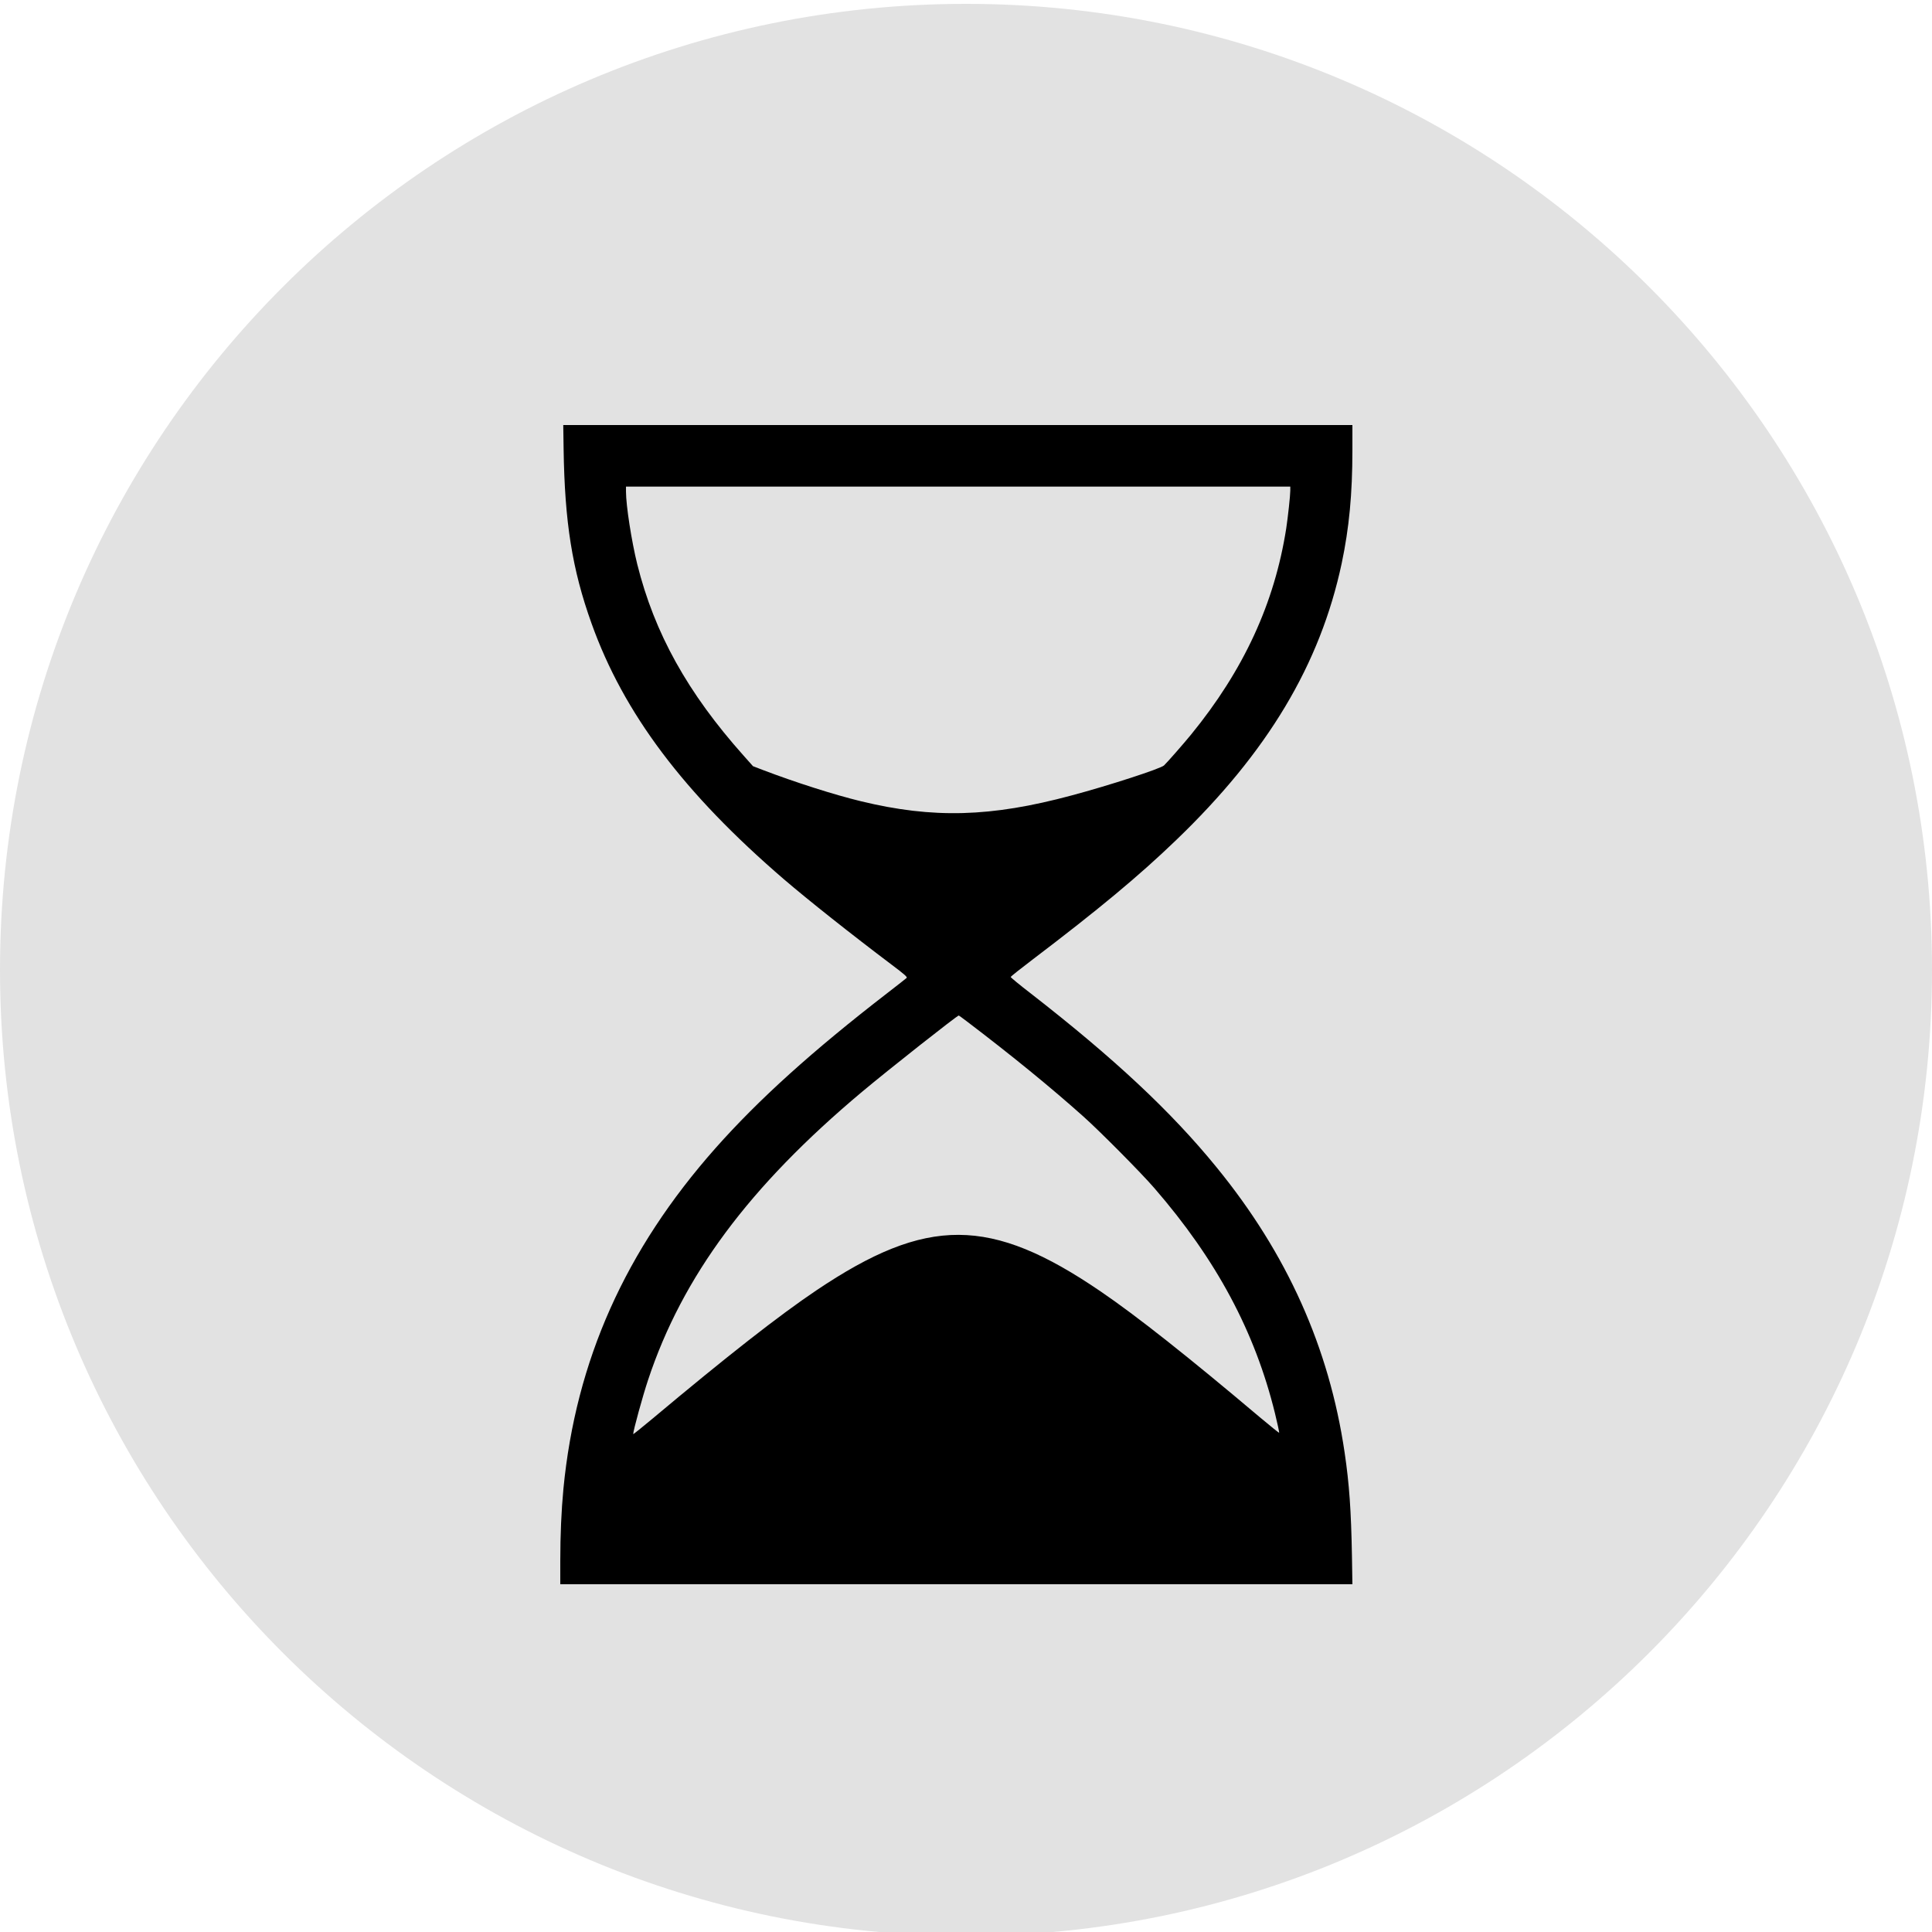
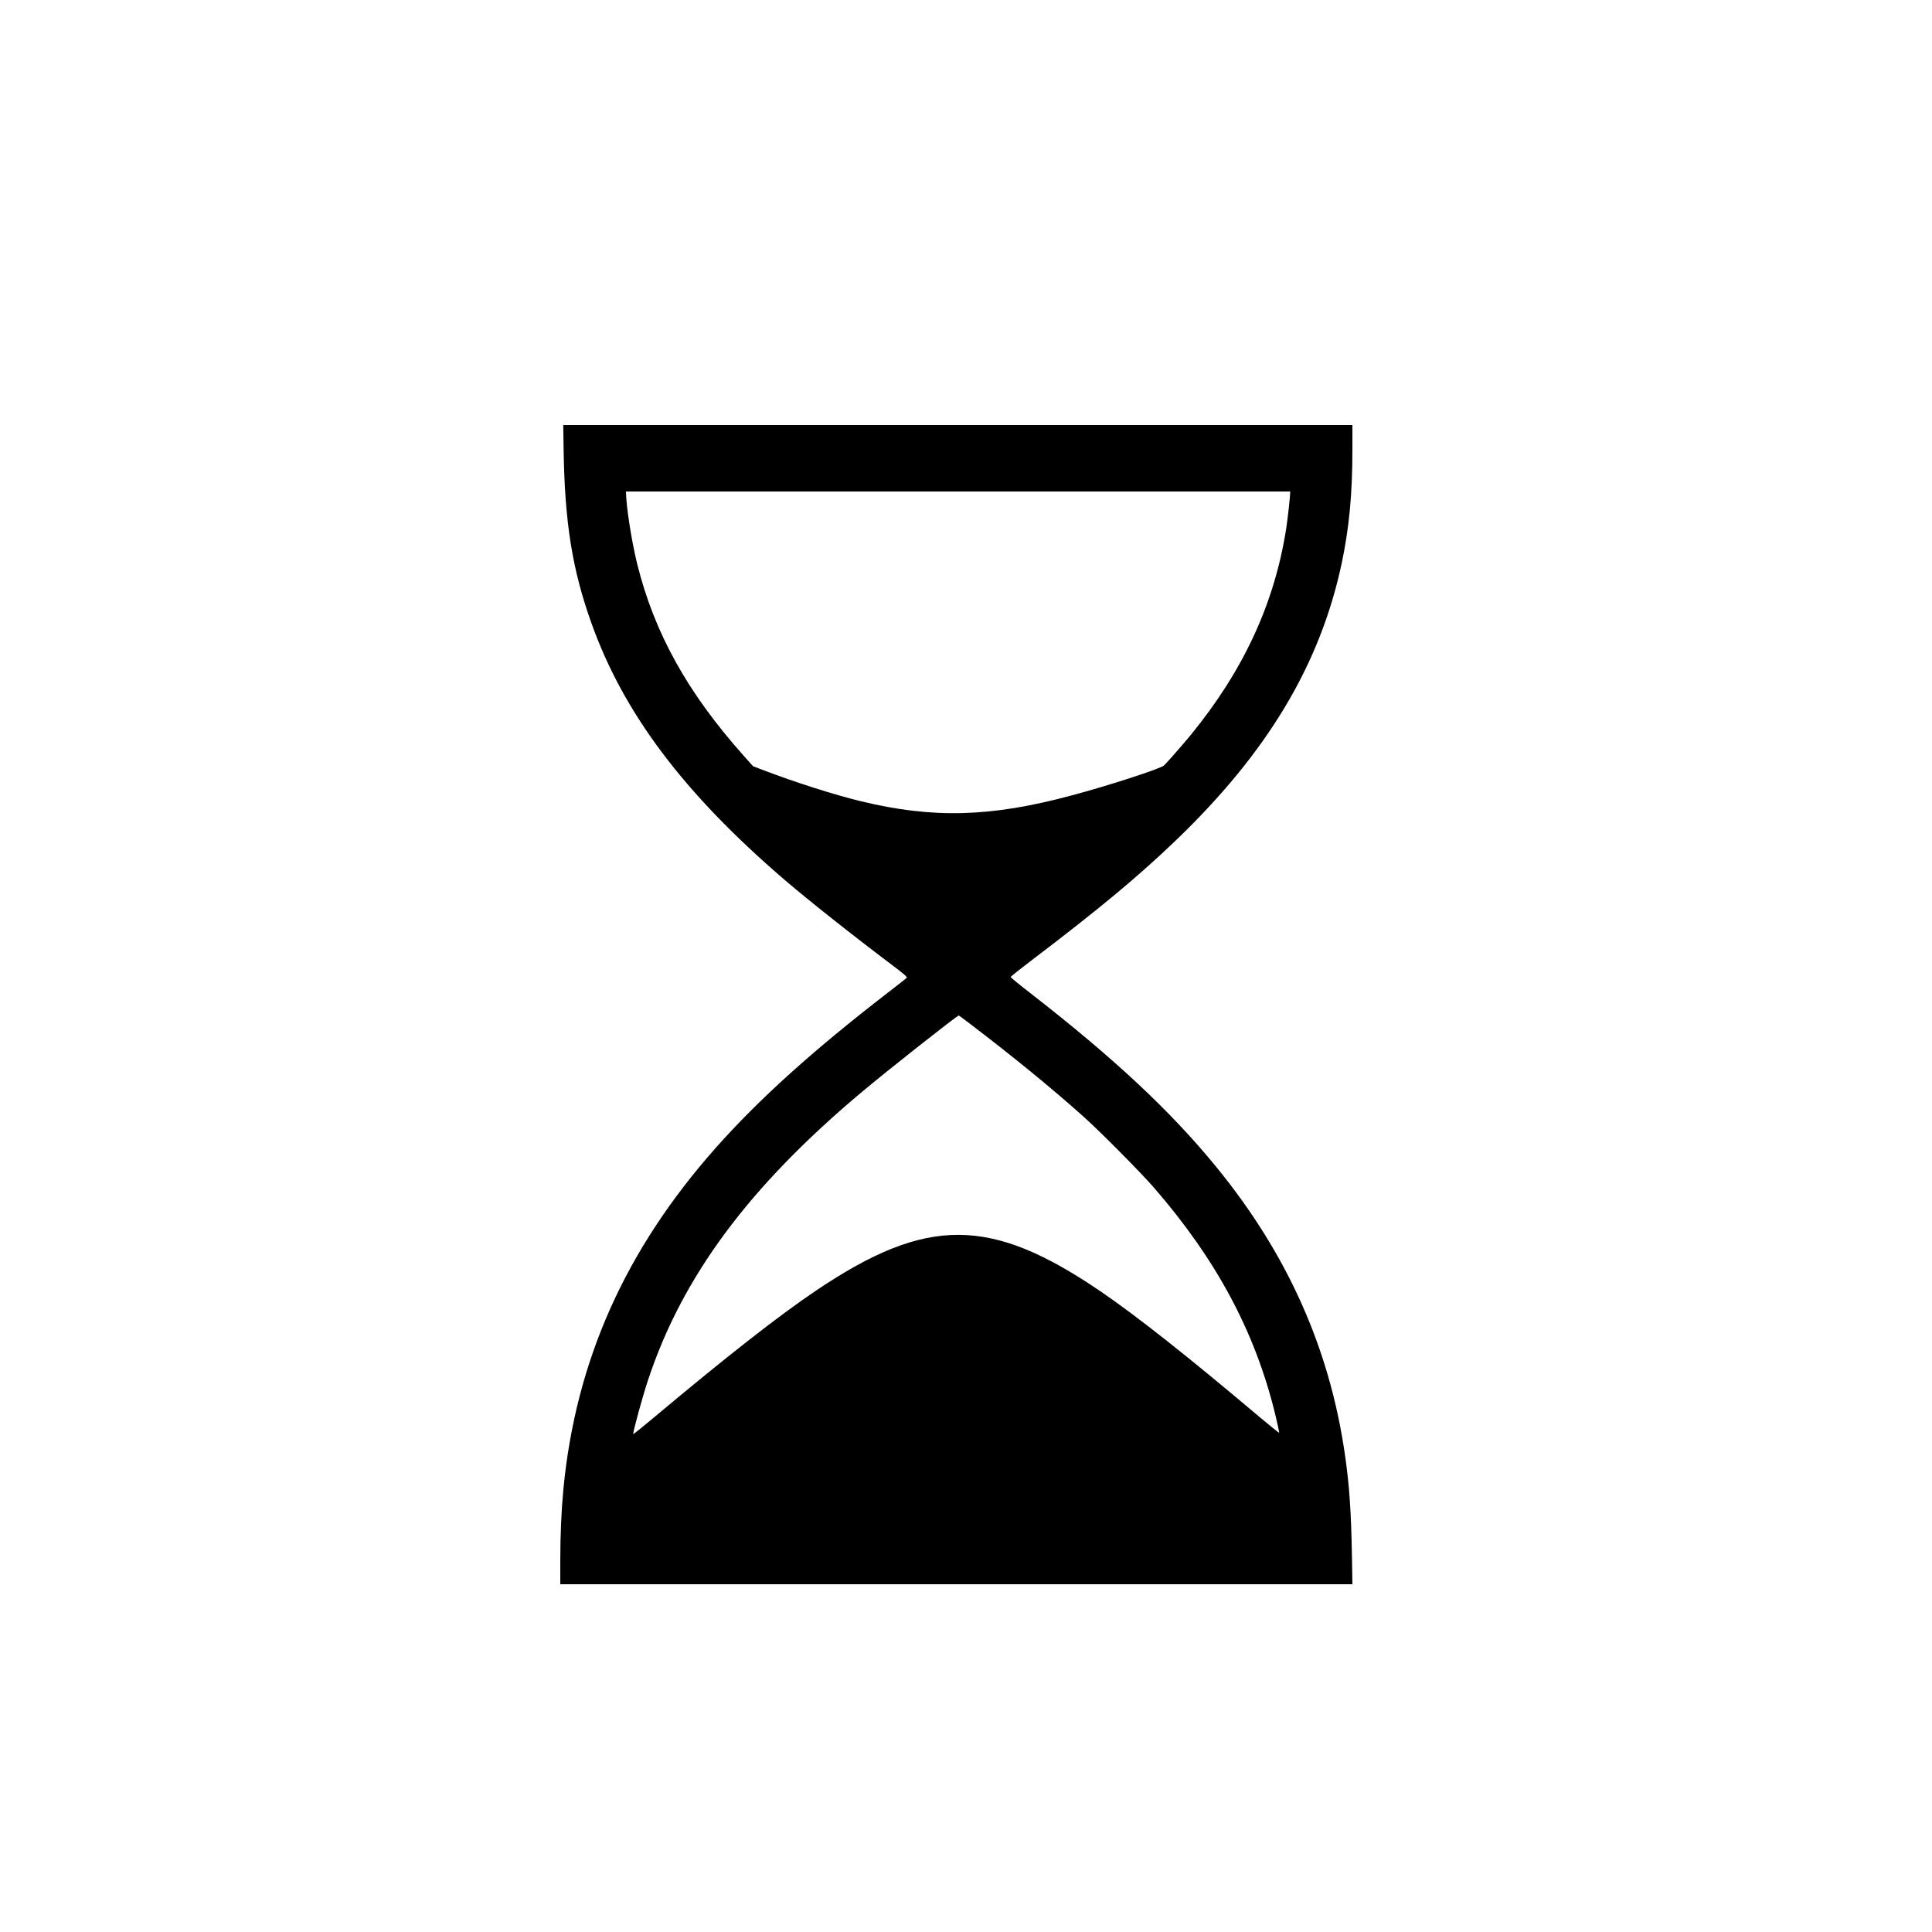
<svg xmlns="http://www.w3.org/2000/svg" width="100" height="100" viewBox="0 0 100 100" fill="none">
-   <path d="M50 100.2C77.614 100.2 100 77.814 100 50.2C100 22.586 77.614 0.2 50 0.2C22.386 0.2 0 22.586 0 50.2C0 77.814 22.386 100.2 50 100.2Z" fill="#E2E2E2" />
  <g clip-path="url(#clip0_620_43)">
-     <path d="M29.172 23.228C29.228 27.03 29.615 29.472 30.617 32.266C32.28 36.92 35.392 41.055 40.583 45.517C41.84 46.595 44.068 48.362 46.159 49.938C46.821 50.434 46.975 50.575 46.928 50.617C46.896 50.65 46.448 50.997 45.936 51.395C42.05 54.395 39.273 56.903 37.032 59.43C32.359 64.708 29.806 70.427 29.163 77.055C29.056 78.184 29 79.45 29 80.791V82H49.5H70L69.977 80.561C69.935 78.17 69.837 76.806 69.599 75.194C68.798 69.747 66.618 64.886 62.969 60.419C60.617 57.531 57.677 54.784 53.344 51.414C52.775 50.978 52.314 50.594 52.314 50.57C52.314 50.542 52.831 50.134 53.46 49.656C56.861 47.073 58.944 45.344 60.873 43.487C65.616 38.931 68.332 34.389 69.446 29.158C69.832 27.33 70 25.562 70 23.308V22H49.575H29.154L29.172 23.228ZM66.785 25.394C66.785 25.651 66.664 26.753 66.576 27.344C65.97 31.225 64.372 34.689 61.642 38.031C61.241 38.519 60.412 39.466 60.248 39.62C60.062 39.789 57.416 40.652 55.464 41.172C51.284 42.297 48.298 42.377 44.561 41.472C43.201 41.144 41.156 40.492 39.474 39.85L38.975 39.658L38.491 39.114C35.593 35.866 33.873 32.772 32.983 29.2C32.69 28.014 32.401 26.167 32.401 25.441V25.188H49.593H66.785V25.394ZM50.026 52.853C52.389 54.648 54.406 56.298 56.069 57.784C56.908 58.53 59.088 60.728 59.745 61.492C62.96 65.2 64.954 68.922 65.993 73.155C66.124 73.694 66.222 74.144 66.207 74.158C66.198 74.172 65.742 73.802 65.192 73.342C61.497 70.22 58.828 68.111 56.978 66.85C51.27 62.955 47.977 62.941 42.255 66.789C40.317 68.092 37.601 70.22 33.743 73.455C33.207 73.9 32.774 74.252 32.774 74.228C32.774 74.055 33.268 72.25 33.543 71.43C35.322 66.062 38.775 61.413 44.617 56.514C45.987 55.366 49.542 52.562 49.626 52.562C49.635 52.562 49.817 52.694 50.026 52.853Z" fill="black" />
+     <path d="M29.172 23.228C29.228 27.03 29.615 29.472 30.617 32.266C32.28 36.92 35.392 41.055 40.583 45.517C41.84 46.595 44.068 48.362 46.159 49.938C46.821 50.434 46.975 50.575 46.928 50.617C46.896 50.65 46.448 50.997 45.936 51.395C42.05 54.395 39.273 56.903 37.032 59.43C32.359 64.708 29.806 70.427 29.163 77.055C29.056 78.184 29 79.45 29 80.791V82H49.5H70L69.977 80.561C69.935 78.17 69.837 76.806 69.599 75.194C68.798 69.747 66.618 64.886 62.969 60.419C60.617 57.531 57.677 54.784 53.344 51.414C52.775 50.978 52.314 50.594 52.314 50.57C52.314 50.542 52.831 50.134 53.46 49.656C56.861 47.073 58.944 45.344 60.873 43.487C65.616 38.931 68.332 34.389 69.446 29.158C69.832 27.33 70 25.562 70 23.308V22H49.575H29.154L29.172 23.228ZM66.785 25.394C66.785 25.651 66.664 26.753 66.576 27.344C65.97 31.225 64.372 34.689 61.642 38.031C61.241 38.519 60.412 39.466 60.248 39.62C60.062 39.789 57.416 40.652 55.464 41.172C51.284 42.297 48.298 42.377 44.561 41.472C43.201 41.144 41.156 40.492 39.474 39.85L38.975 39.658L38.491 39.114C35.593 35.866 33.873 32.772 32.983 29.2C32.69 28.014 32.401 26.167 32.401 25.441H49.593H66.785V25.394ZM50.026 52.853C52.389 54.648 54.406 56.298 56.069 57.784C56.908 58.53 59.088 60.728 59.745 61.492C62.96 65.2 64.954 68.922 65.993 73.155C66.124 73.694 66.222 74.144 66.207 74.158C66.198 74.172 65.742 73.802 65.192 73.342C61.497 70.22 58.828 68.111 56.978 66.85C51.27 62.955 47.977 62.941 42.255 66.789C40.317 68.092 37.601 70.22 33.743 73.455C33.207 73.9 32.774 74.252 32.774 74.228C32.774 74.055 33.268 72.25 33.543 71.43C35.322 66.062 38.775 61.413 44.617 56.514C45.987 55.366 49.542 52.562 49.626 52.562C49.635 52.562 49.817 52.694 50.026 52.853Z" fill="black" />
  </g>
  <defs>
    <clipPath id="clip0_620_43">
      <rect width="41" height="60" fill="white" transform="translate(29 22)" />
    </clipPath>
  </defs>
</svg>